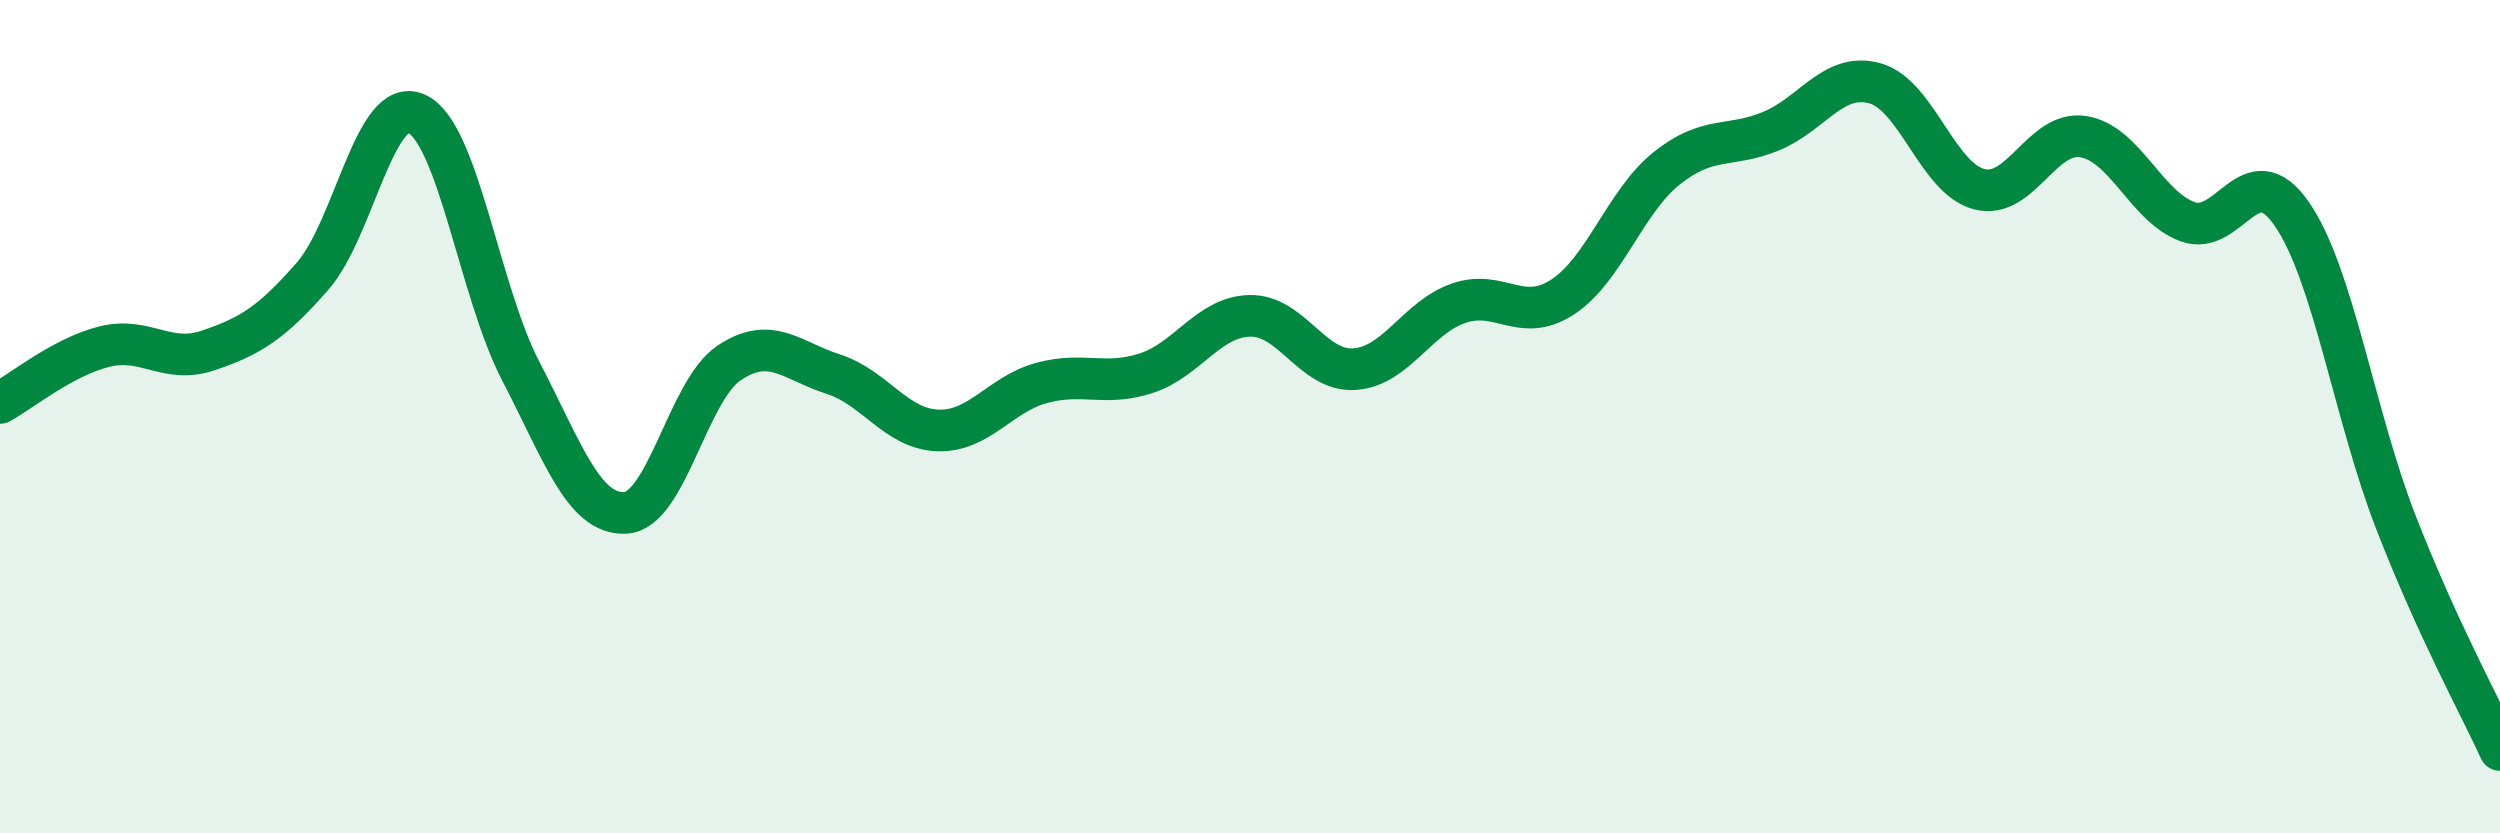
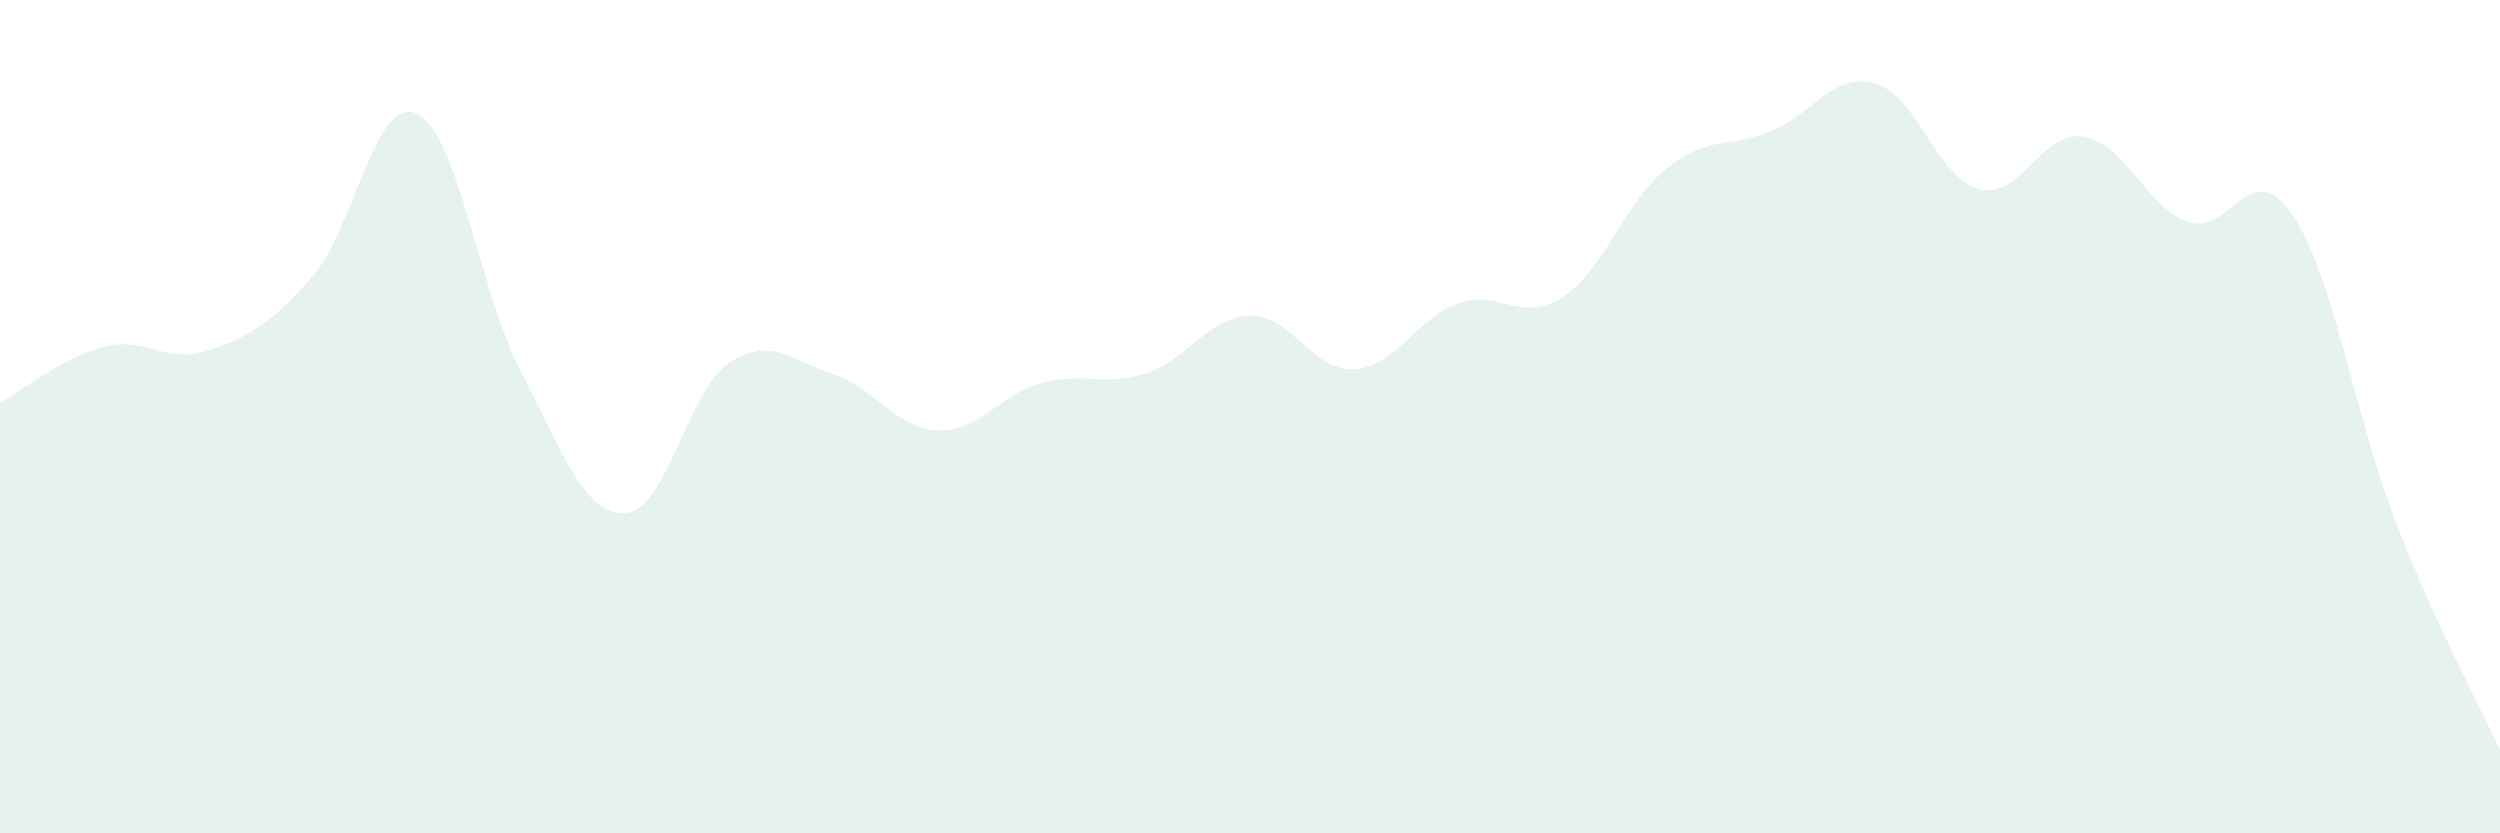
<svg xmlns="http://www.w3.org/2000/svg" width="60" height="20" viewBox="0 0 60 20">
  <path d="M 0,9.67 C 0.5,9.4 1.5,8.57 2.5,8.32 C 3.5,8.07 4,8.75 5,8.41 C 6,8.07 6.5,7.77 7.5,6.63 C 8.5,5.49 9,2.27 10,2.73 C 11,3.19 11.5,6.99 12.5,8.91 C 13.5,10.83 14,12.35 15,12.31 C 16,12.27 16.5,9.38 17.5,8.71 C 18.5,8.04 19,8.66 20,8.98 C 21,9.3 21.5,10.29 22.5,10.33 C 23.5,10.37 24,9.46 25,9.19 C 26,8.92 26.5,9.28 27.5,8.96 C 28.5,8.64 29,7.6 30,7.58 C 31,7.56 31.5,8.92 32.5,8.86 C 33.5,8.8 34,7.63 35,7.28 C 36,6.93 36.5,7.78 37.5,7.13 C 38.5,6.48 39,4.84 40,4.04 C 41,3.24 41.5,3.56 42.5,3.15 C 43.5,2.74 44,1.72 45,2 C 46,2.28 46.5,4.28 47.5,4.54 C 48.5,4.8 49,3.12 50,3.28 C 51,3.44 51.5,4.95 52.5,5.32 C 53.5,5.69 54,3.69 55,5.13 C 56,6.57 56.5,9.96 57.5,12.53 C 58.5,15.1 59.5,16.91 60,18L60 20L0 20Z" fill="#008740" opacity="0.1" stroke-linecap="round" stroke-linejoin="round" />
-   <path d="M 0,9.67 C 0.5,9.4 1.5,8.57 2.5,8.32 C 3.5,8.07 4,8.75 5,8.41 C 6,8.07 6.5,7.77 7.5,6.63 C 8.5,5.49 9,2.27 10,2.73 C 11,3.19 11.5,6.99 12.5,8.91 C 13.5,10.83 14,12.35 15,12.31 C 16,12.27 16.5,9.38 17.5,8.71 C 18.5,8.04 19,8.66 20,8.98 C 21,9.3 21.5,10.29 22.5,10.33 C 23.5,10.37 24,9.46 25,9.19 C 26,8.92 26.5,9.28 27.5,8.96 C 28.5,8.64 29,7.6 30,7.58 C 31,7.56 31.5,8.92 32.5,8.86 C 33.5,8.8 34,7.63 35,7.28 C 36,6.93 36.5,7.78 37.5,7.13 C 38.5,6.48 39,4.84 40,4.04 C 41,3.24 41.5,3.56 42.5,3.15 C 43.5,2.74 44,1.72 45,2 C 46,2.28 46.5,4.28 47.5,4.54 C 48.5,4.8 49,3.12 50,3.28 C 51,3.44 51.5,4.95 52.5,5.32 C 53.5,5.69 54,3.69 55,5.13 C 56,6.57 56.5,9.96 57.5,12.53 C 58.5,15.1 59.5,16.91 60,18" stroke="#008740" stroke-width="1" fill="none" stroke-linecap="round" stroke-linejoin="round" />
</svg>